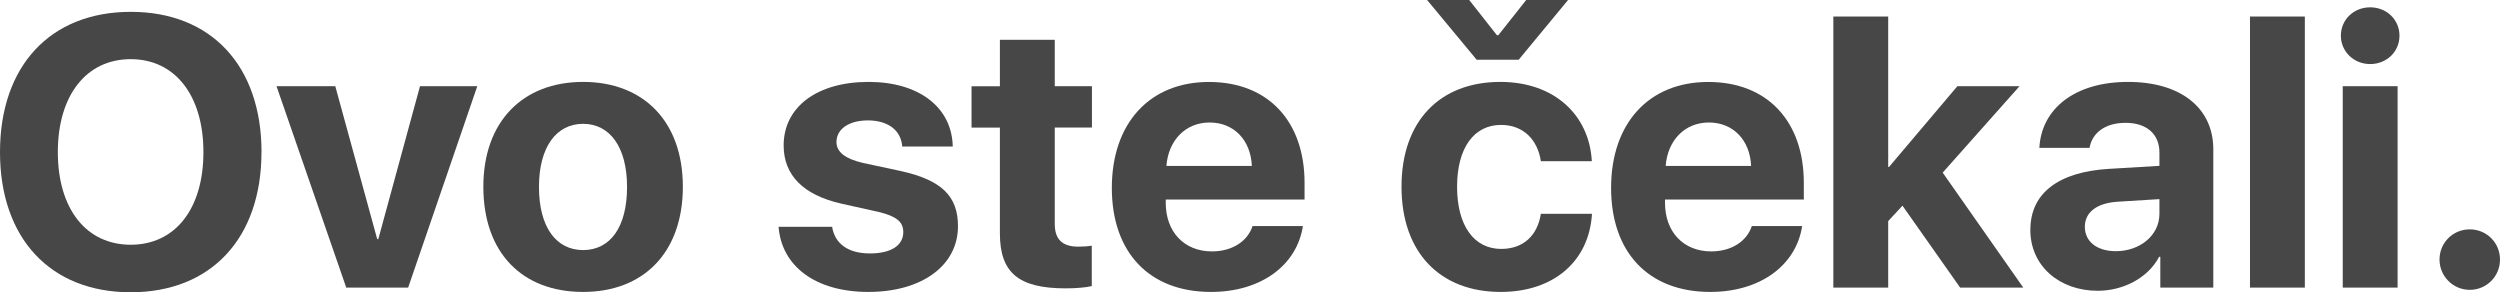
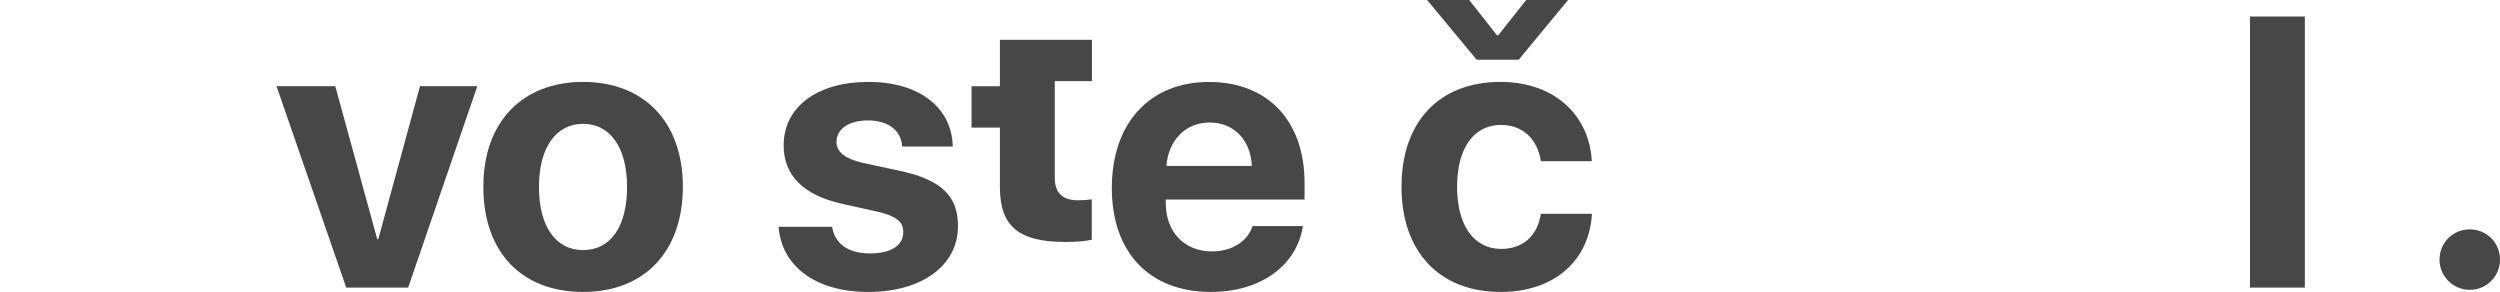
<svg xmlns="http://www.w3.org/2000/svg" id="Layer_2" data-name="Layer 2" viewBox="0 0 453.87 53.06">
  <defs>
    <style>
      .cls-1 {
        fill: #474748;
      }
    </style>
  </defs>
  <g id="Layer_1-2" data-name="Layer 1">
    <g>
-       <path class="cls-1" d="M47.47,27.62c0,15.65-9.17,25.44-23.74,25.44S0,43.28,0,27.62,9.14,2.15,23.74,2.15s23.74,9.79,23.74,25.48Zm-36.97,0c0,10.3,5.15,16.81,13.23,16.81s13.2-6.51,13.2-16.81-5.15-16.88-13.2-16.88-13.23,6.55-13.23,16.88Z" />
      <path class="cls-1" d="M74.11,52.21h-11.25L50.2,15.65h10.67l7.61,27.76h.2l7.57-27.76h10.4l-12.55,36.56Z" />
      <path class="cls-1" d="M87.75,33.9c0-11.83,7.16-19.03,18.11-19.03s18.11,7.16,18.11,19.03-7.06,19.1-18.11,19.1-18.11-7.09-18.11-19.1Zm26.09,.04c0-7.26-3.14-11.46-7.98-11.46s-8.01,4.19-8.01,11.46,3.1,11.46,8.01,11.46,7.98-4.13,7.98-11.46Z" />
      <path class="cls-1" d="M157.69,14.87c9.17,0,15.14,4.64,15.28,11.73h-9.17c-.21-2.93-2.56-4.74-6.24-4.74-3.44,0-5.7,1.57-5.7,3.92,0,1.81,1.57,3.04,4.77,3.79l6.99,1.5c7.33,1.64,10.3,4.54,10.3,9.99,0,7.2-6.62,11.94-16.27,11.94s-15.76-4.71-16.3-11.83h9.72c.48,3.07,2.9,4.84,6.85,4.84s6.07-1.5,6.07-3.89c0-1.84-1.23-2.86-4.5-3.65l-6.75-1.5c-6.92-1.57-10.47-5.18-10.47-10.57,0-6.96,6.04-11.53,15.42-11.53Z" />
-       <path class="cls-1" d="M191.49,7.23V15.65h6.75v7.5h-6.75v17.5c0,2.8,1.36,4.13,4.3,4.13,.89,0,1.81-.07,2.42-.17v7.33c-1.02,.24-2.73,.41-4.74,.41-8.59,0-11.94-2.86-11.94-9.99V23.16h-5.15v-7.5h5.15V7.23h9.96Z" />
+       <path class="cls-1" d="M191.49,7.23h6.75v7.5h-6.75v17.5c0,2.8,1.36,4.13,4.3,4.13,.89,0,1.81-.07,2.42-.17v7.33c-1.02,.24-2.73,.41-4.74,.41-8.59,0-11.94-2.86-11.94-9.99V23.16h-5.15v-7.5h5.15V7.23h9.96Z" />
      <path class="cls-1" d="M236.54,41.03c-1.09,7.16-7.64,11.97-16.68,11.97-11.25,0-18.01-7.2-18.01-18.89s6.82-19.23,17.63-19.23,17.36,7.2,17.36,18.31v3.04h-25.2v.61c0,5.22,3.31,8.8,8.39,8.8,3.65,0,6.45-1.81,7.37-4.6h9.14Zm-24.79-10.91h15.52c-.2-4.67-3.24-7.88-7.67-7.88s-7.5,3.31-7.84,7.88Z" />
      <path class="cls-1" d="M279.74,29.26c-.58-3.85-3.14-6.58-7.23-6.58-4.91,0-7.98,4.16-7.98,11.22s3.07,11.29,8.01,11.29c3.99,0,6.58-2.39,7.2-6.38h9.28c-.51,8.63-6.96,14.19-16.57,14.19-11.01,0-18.01-7.16-18.01-19.1s6.99-19.03,17.94-19.03c9.89,0,16.17,6.1,16.61,14.39h-9.24Zm-11.66-18.42l-9-10.85h7.64l5.05,6.41h.24l5.08-6.41h7.6l-8.97,10.85h-7.64Z" />
-       <path class="cls-1" d="M327.18,41.03c-1.09,7.16-7.64,11.97-16.68,11.97-11.25,0-18.01-7.2-18.01-18.89s6.82-19.23,17.63-19.23,17.36,7.2,17.36,18.31v3.04h-25.2v.61c0,5.22,3.31,8.8,8.39,8.8,3.65,0,6.45-1.81,7.37-4.6h9.14Zm-24.79-10.91h15.52c-.2-4.67-3.24-7.88-7.67-7.88s-7.5,3.31-7.84,7.88Z" />
-       <path class="cls-1" d="M355.35,15.65h11.29l-13.95,15.69,14.63,20.87h-11.46l-10.47-14.87-2.59,2.8v12.07h-9.96V3h9.96V30.32h.14l12.41-14.66Z" />
-       <path class="cls-1" d="M368.61,41.71c0-6.65,5.12-10.5,14.22-11.05l9.21-.55v-2.42c0-3.41-2.39-5.39-6.14-5.39s-6.07,1.84-6.55,4.54h-9.11c.38-7.09,6.41-11.97,16.1-11.97s15.48,4.84,15.48,12.21v25.13h-9.62v-5.59h-.21c-2.05,3.89-6.58,6.17-11.15,6.17-6.96,0-12.24-4.5-12.24-11.08Zm23.43-2.9v-2.66l-7.71,.48c-3.72,.27-5.83,1.94-5.83,4.54,0,2.73,2.25,4.43,5.63,4.43,4.33,0,7.91-2.83,7.91-6.79Z" />
      <path class="cls-1" d="M408.48,3h9.96V52.21h-9.96V3Z" />
-       <path class="cls-1" d="M424.98,6.48c0-2.9,2.32-5.15,5.32-5.15s5.32,2.25,5.32,5.15-2.32,5.15-5.32,5.15-5.32-2.29-5.32-5.15Zm.34,9.17h9.96V52.21h-9.96V15.65Z" />
      <path class="cls-1" d="M442.89,47.13c0-3.07,2.42-5.49,5.49-5.49s5.49,2.42,5.49,5.49-2.46,5.49-5.49,5.49-5.49-2.46-5.49-5.49Z" />
    </g>
  </g>
</svg>